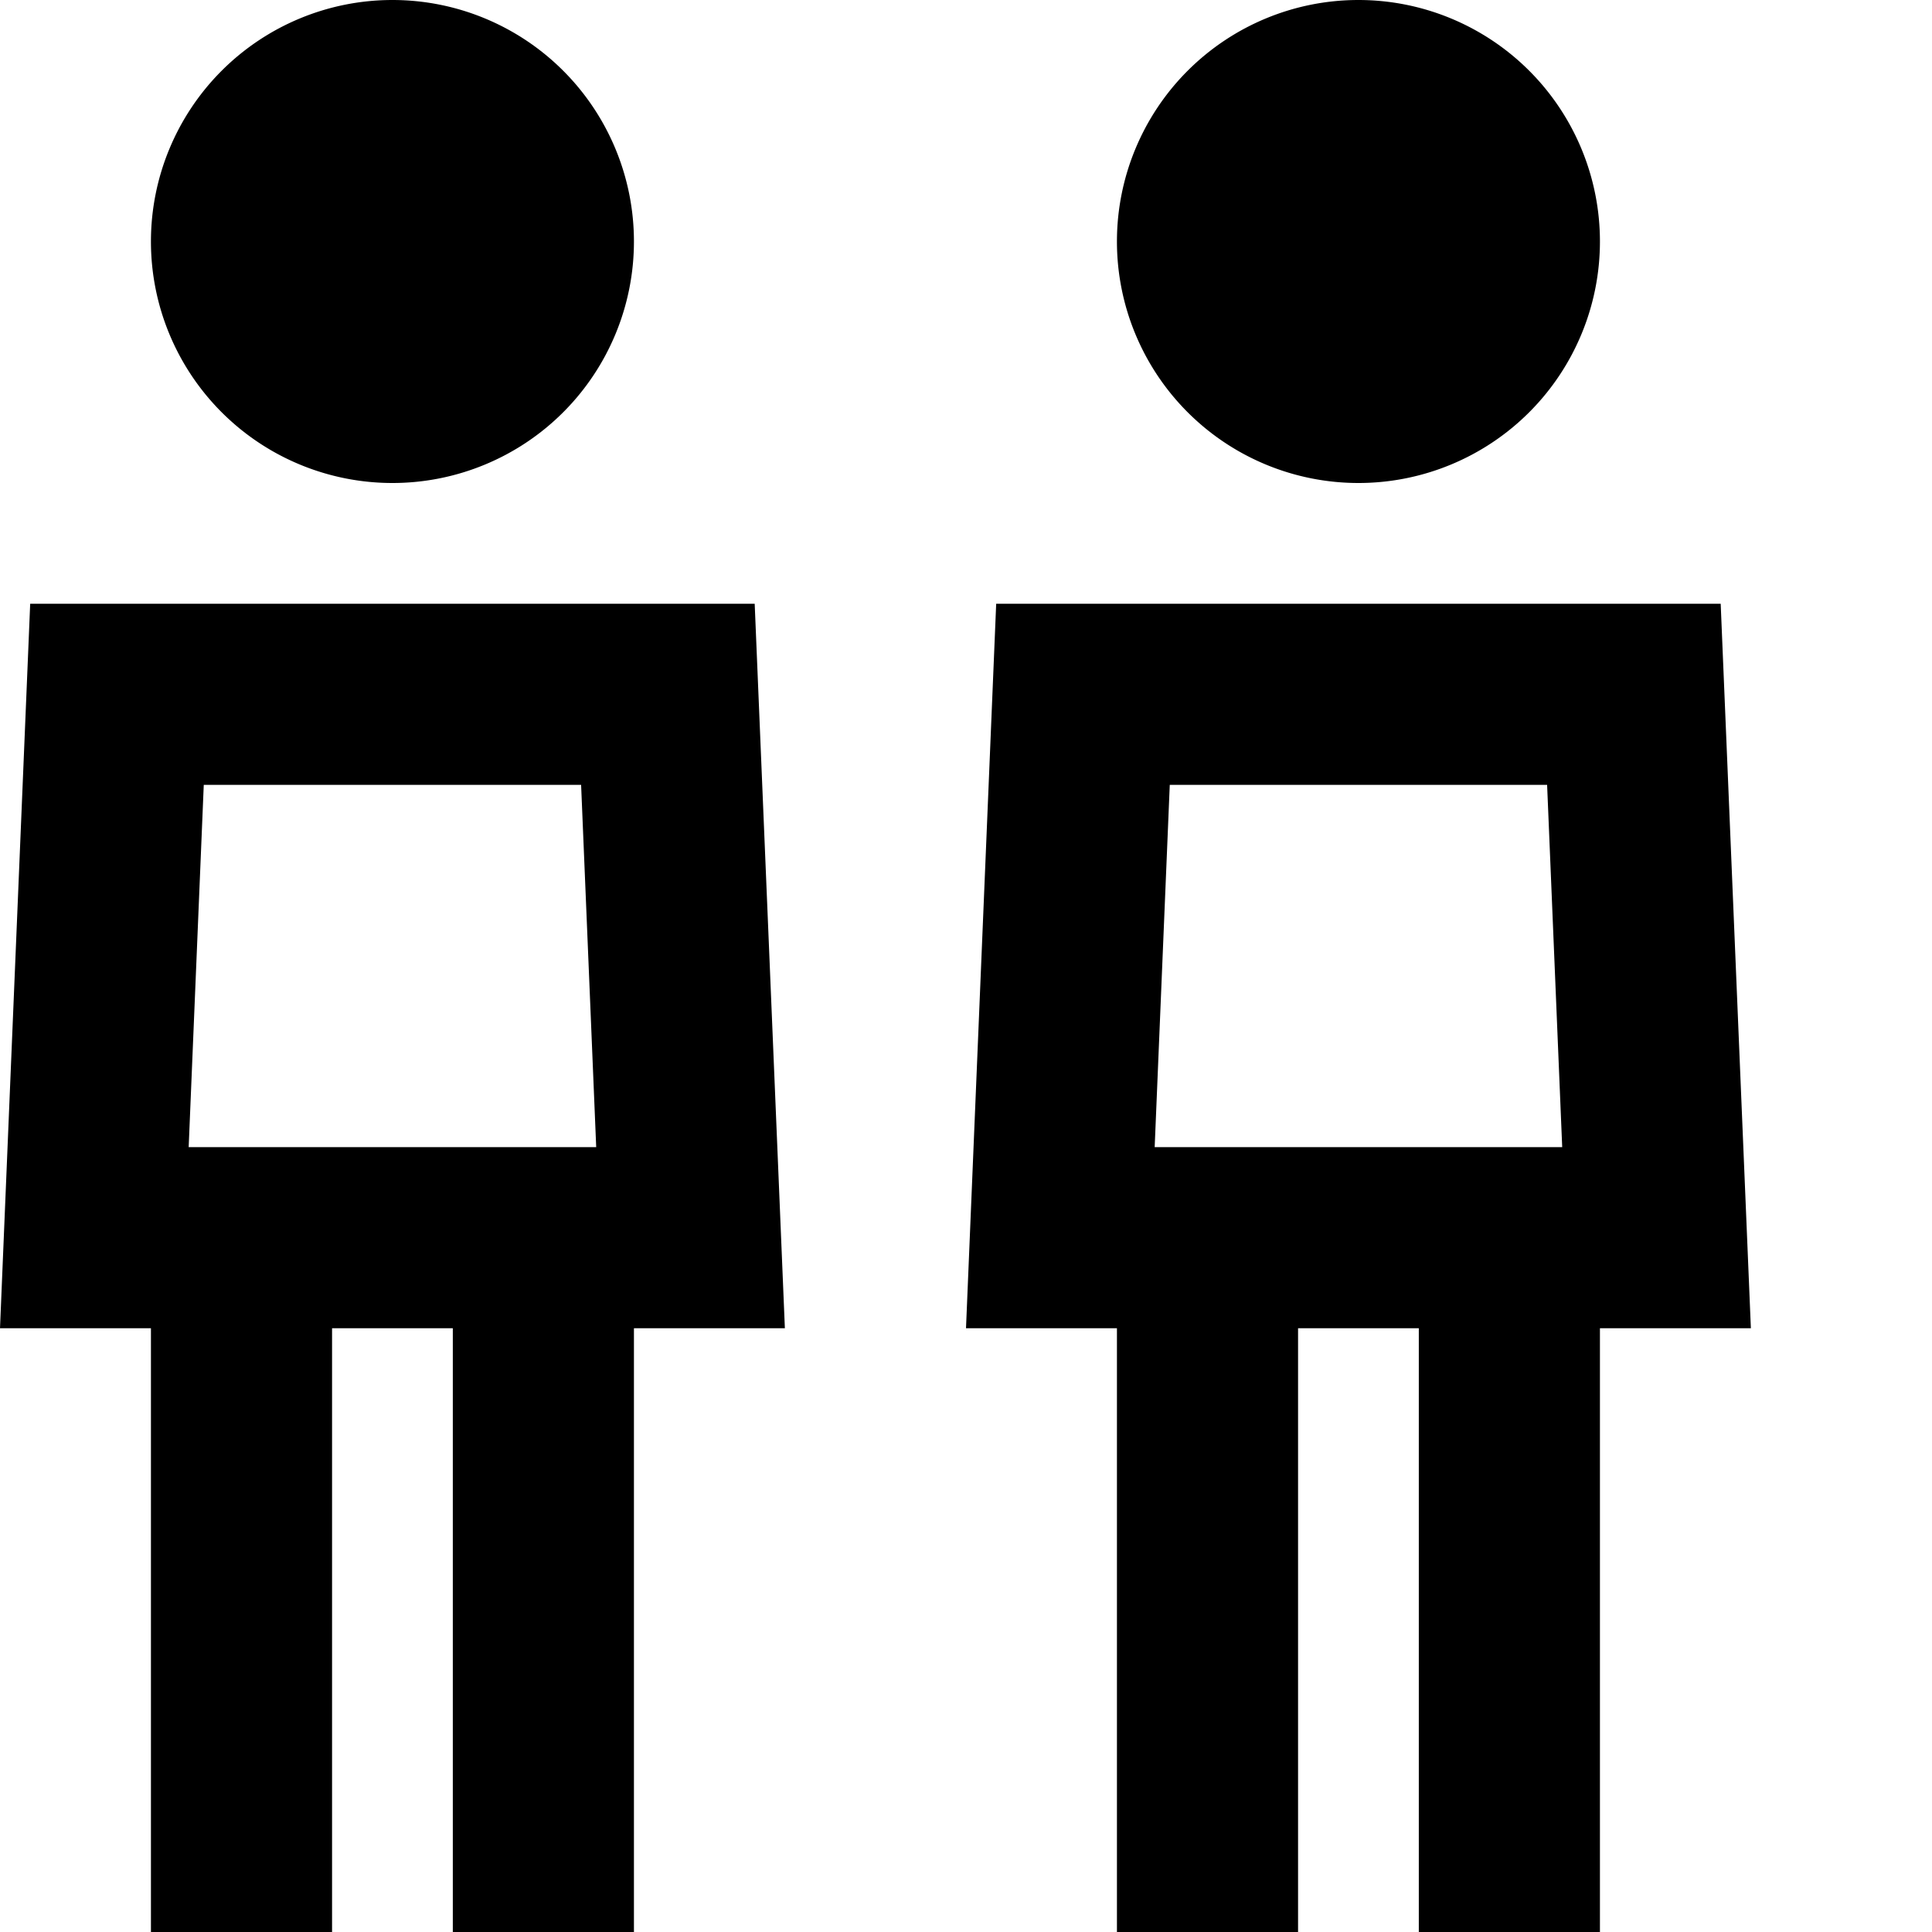
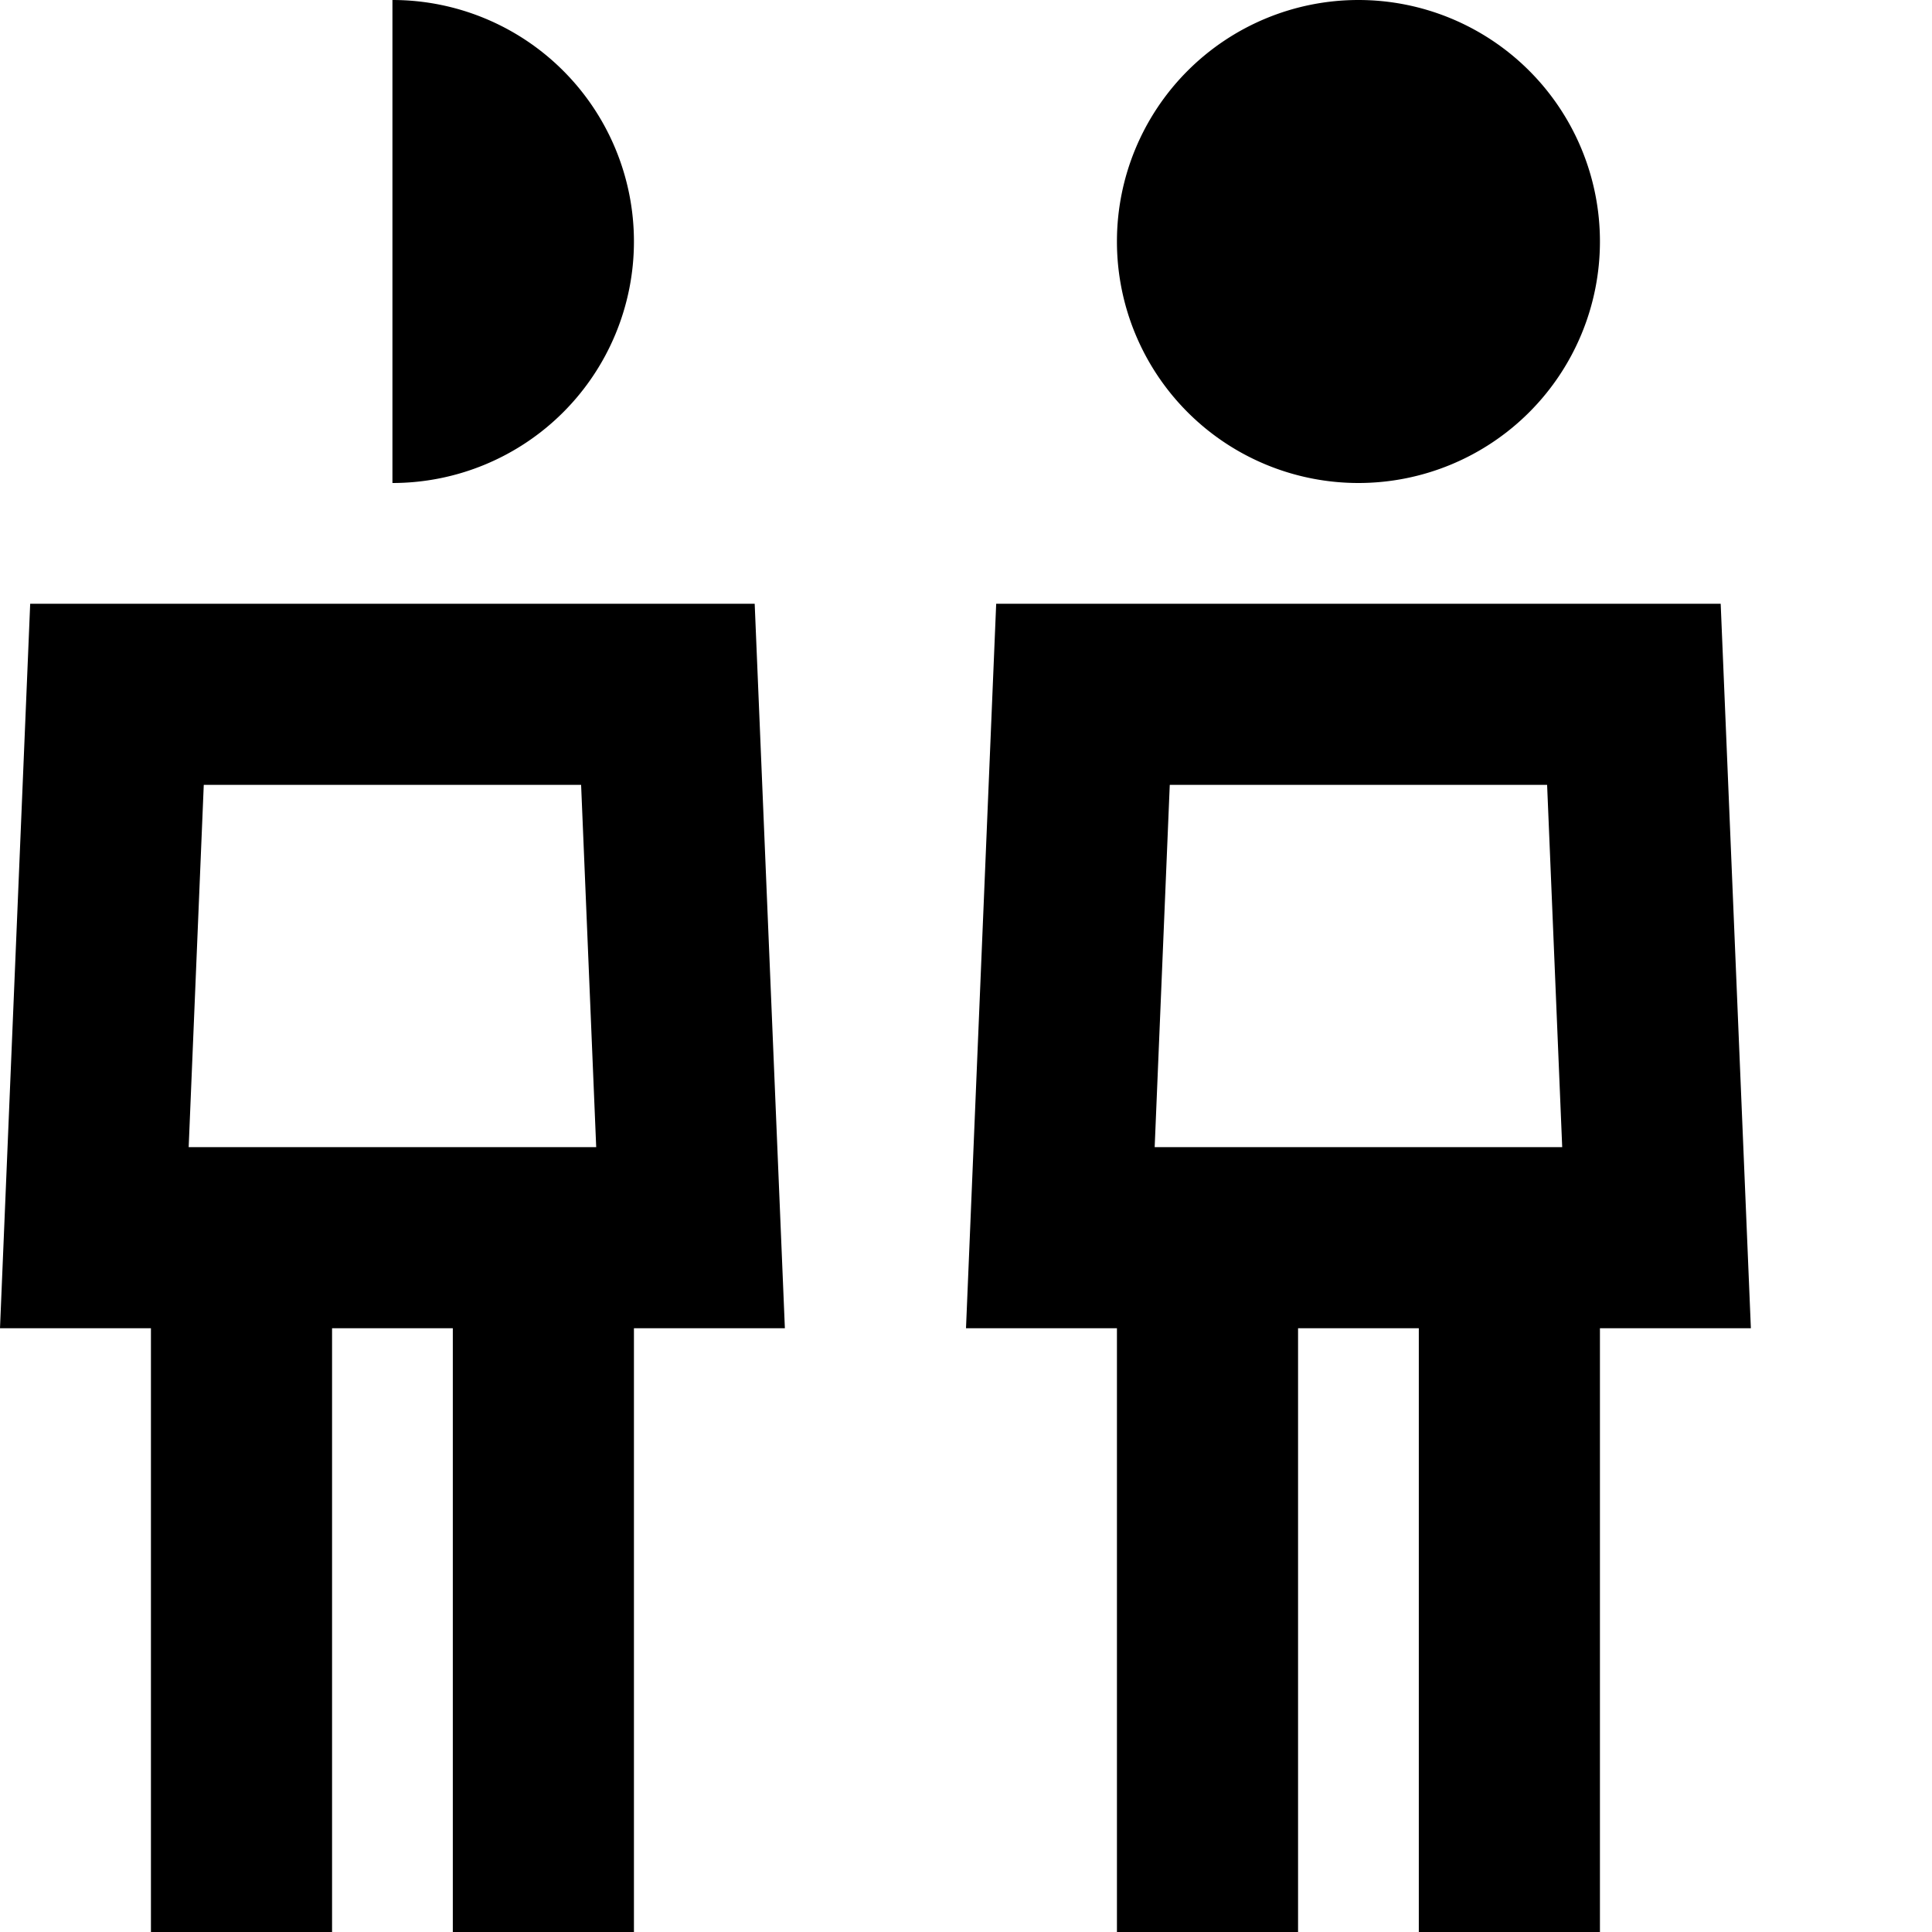
<svg xmlns="http://www.w3.org/2000/svg" viewBox="0 0 512 512">
-   <path d="M104 0a64 64 0 1 1 0 128A64 64 0 1 1 104 0zM50 304H88h32 38l-4-96H54l-4 96zm158 48H168V488v24H120V488 352H88V488v24H40V488 352H0l2-48L8 160H200l6 144 2 48zM360 0a64 64 0 1 1 0 128A64 64 0 1 1 360 0zM306 304h38 32 38l-4-96H310l-4 96zm158 48H424V488v24H376V488 352H344V488v24H296V488 352H256l2-48 6-144H456l6 144 2 48z" />
+   <path d="M104 0a64 64 0 1 1 0 128zM50 304H88h32 38l-4-96H54l-4 96zm158 48H168V488v24H120V488 352H88V488v24H40V488 352H0l2-48L8 160H200l6 144 2 48zM360 0a64 64 0 1 1 0 128A64 64 0 1 1 360 0zM306 304h38 32 38l-4-96H310l-4 96zm158 48H424V488v24H376V488 352H344V488v24H296V488 352H256l2-48 6-144H456l6 144 2 48z" />
</svg>